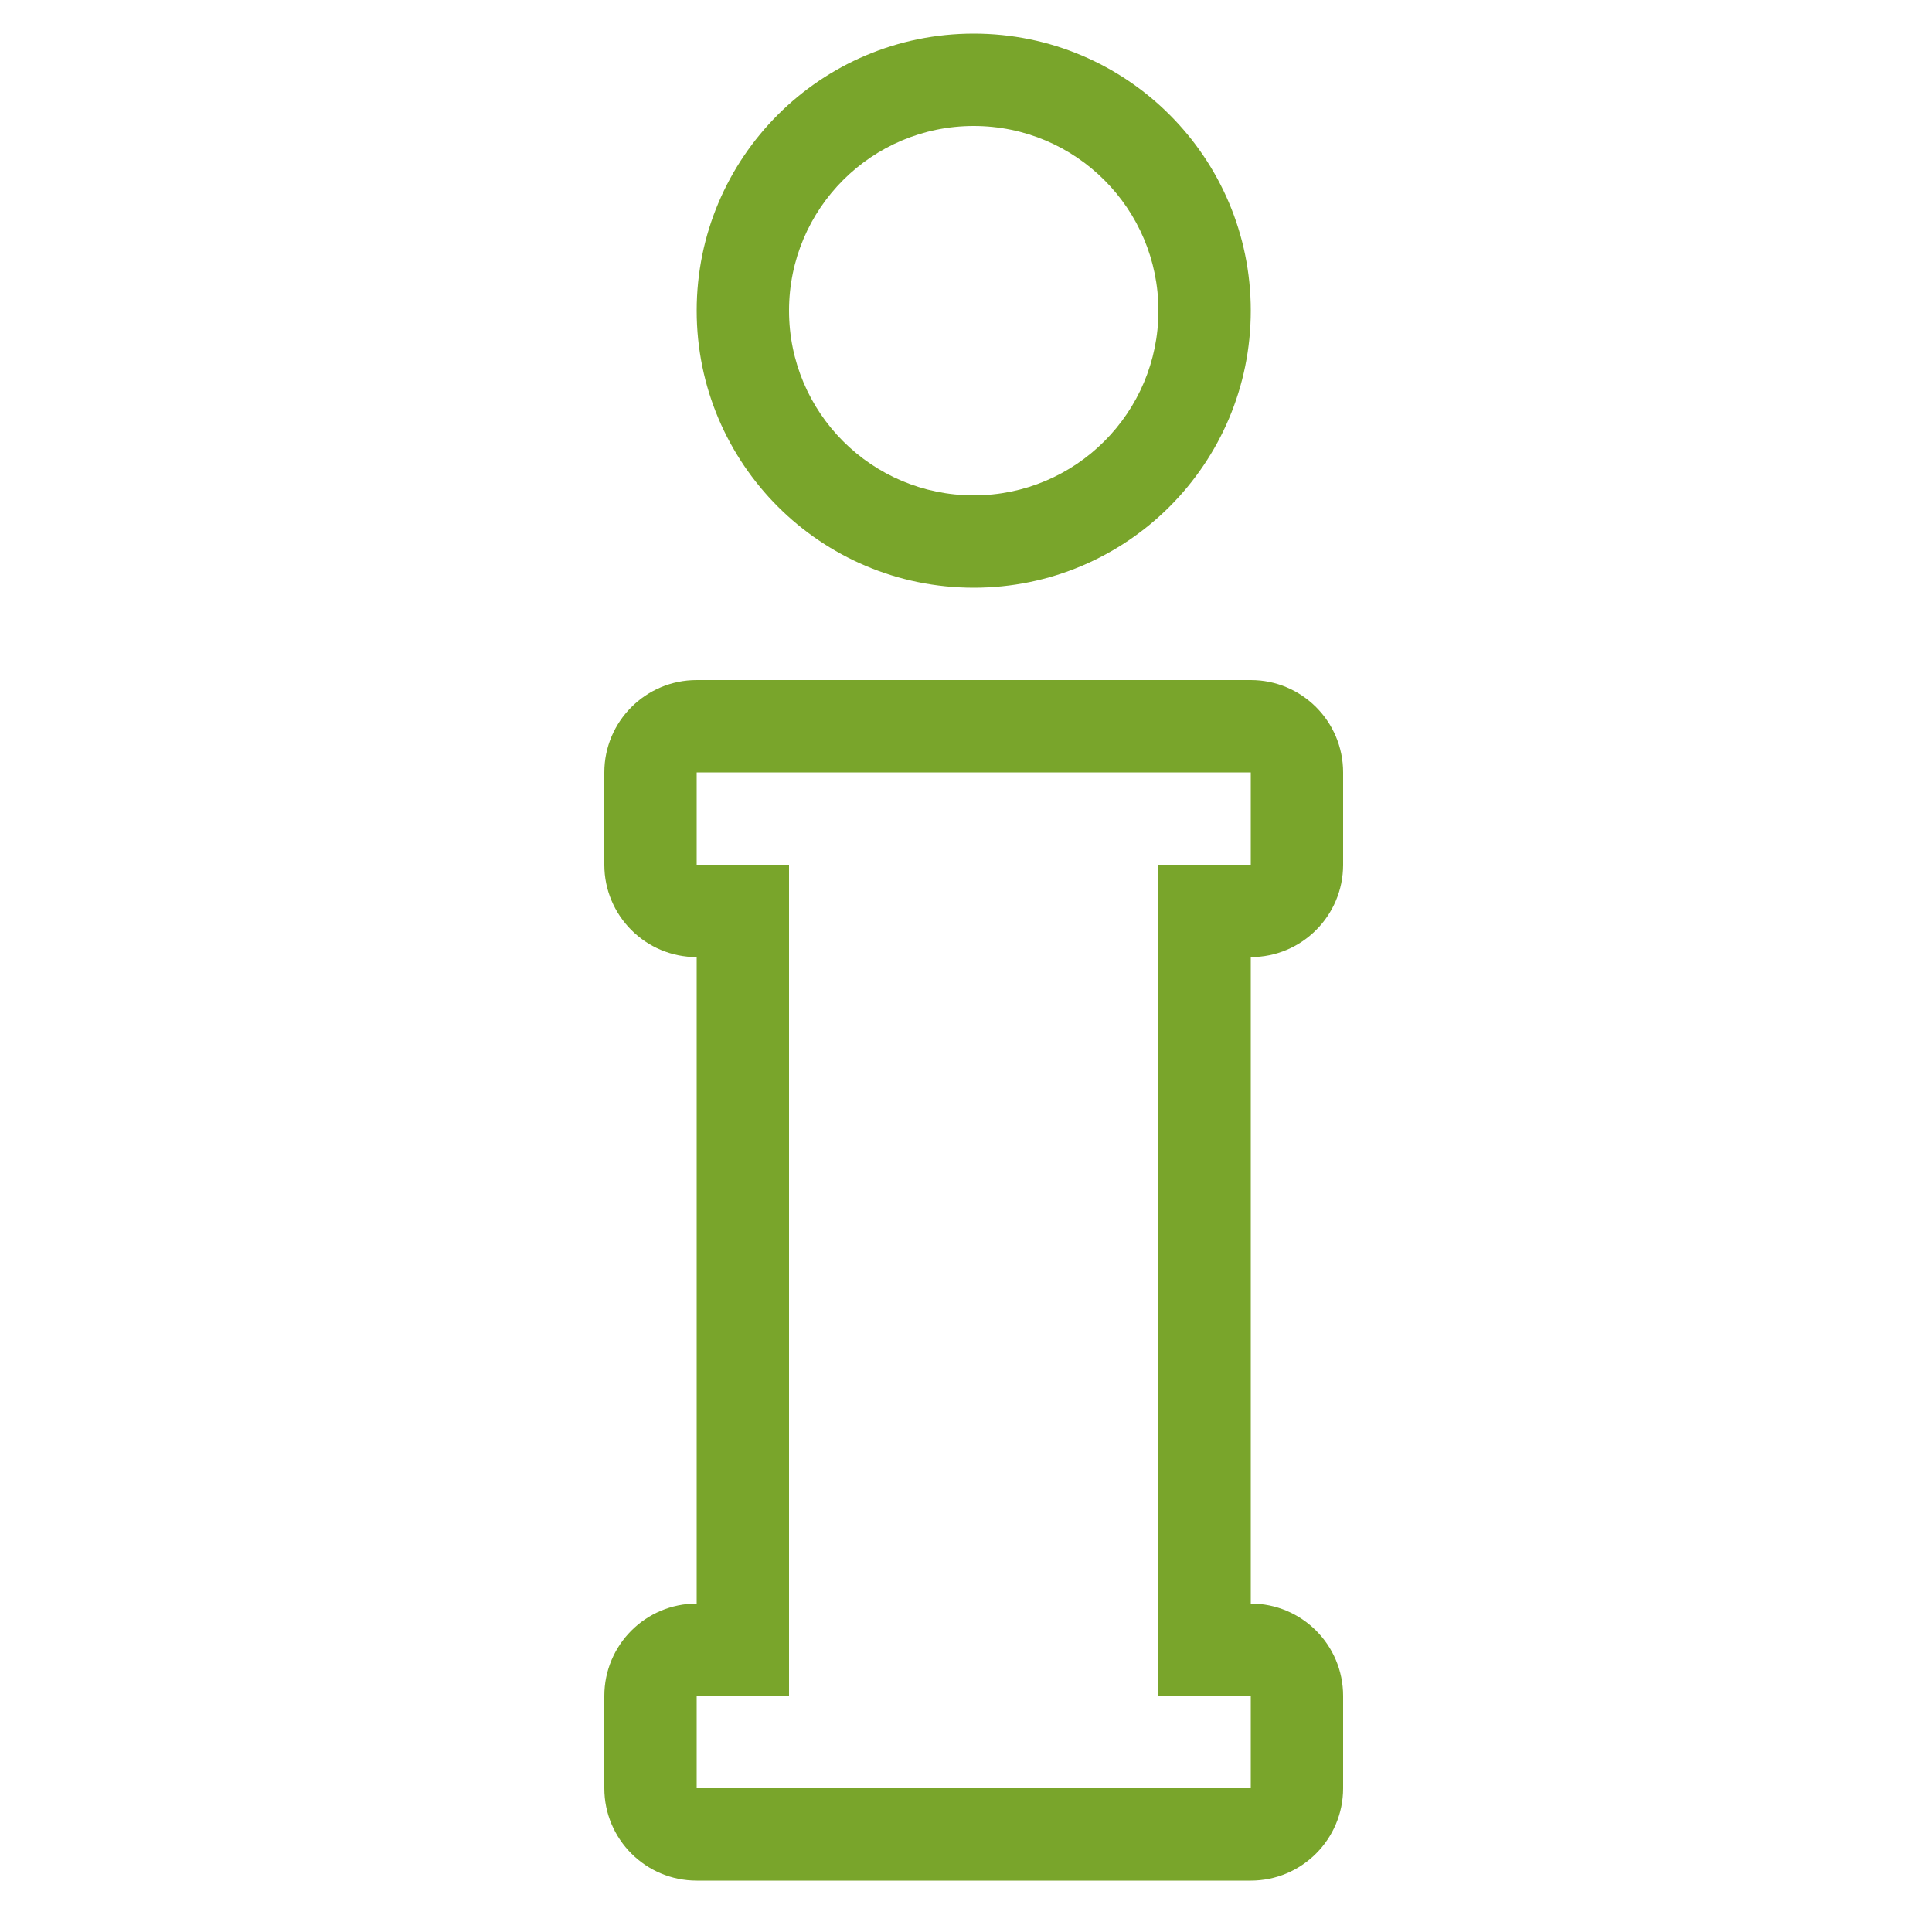
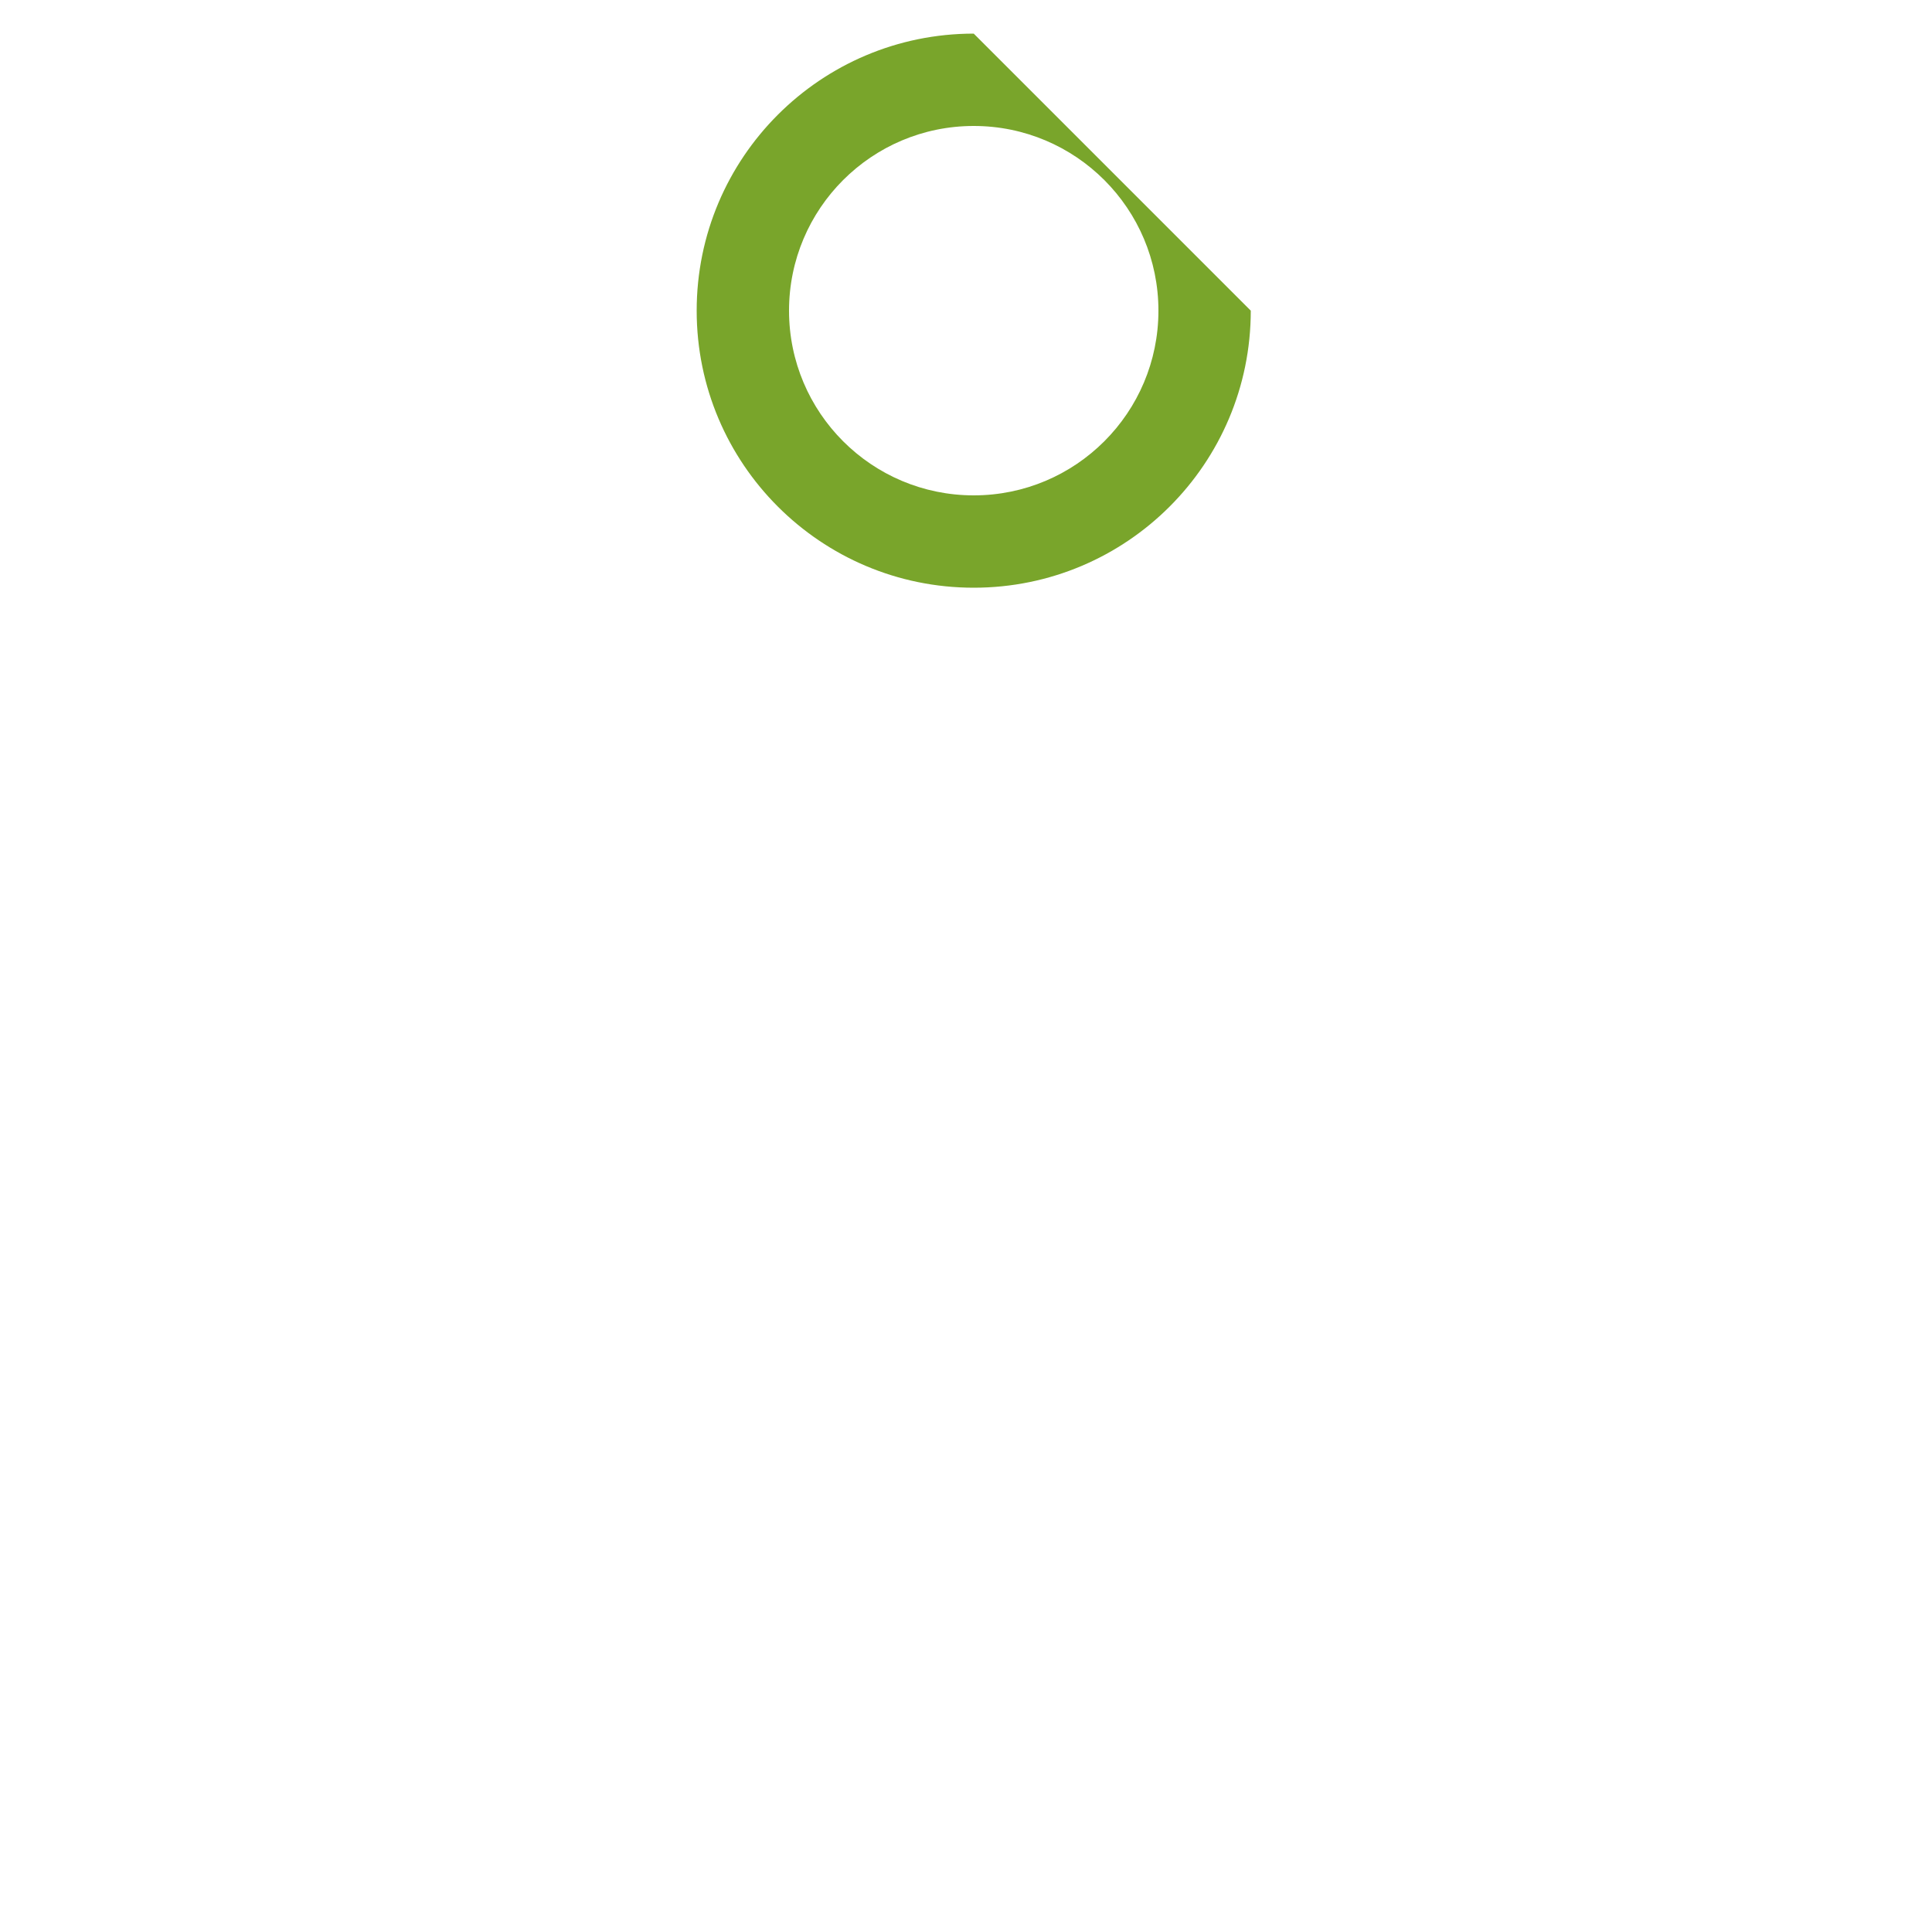
<svg xmlns="http://www.w3.org/2000/svg" version="1.1" id="Capa_1" x="0px" y="0px" viewBox="0 0 500 500" style="enable-background:new 0 0 500 500;" xml:space="preserve">
  <style type="text/css">
	.st0{fill:#79A52B;}
</style>
  <g>
    <g>
      <g>
-         <path class="st0" d="M252,8.7c-39.6,0-71.7,32.1-71.7,71.7s32.1,71.7,71.7,71.7s71.7-32.1,71.7-71.7S291.6,8.7,252,8.7z      M252,128.2c-26.4,0-47.8-21.4-47.8-47.8s21.4-47.8,47.8-47.8s47.8,21.4,47.8,47.8S278.4,128.2,252,128.2z" />
+         <path class="st0" d="M252,8.7c-39.6,0-71.7,32.1-71.7,71.7s32.1,71.7,71.7,71.7s71.7-32.1,71.7-71.7z      M252,128.2c-26.4,0-47.8-21.4-47.8-47.8s21.4-47.8,47.8-47.8s47.8,21.4,47.8,47.8S278.4,128.2,252,128.2z" />
      </g>
    </g>
    <g>
      <g>
-         <path class="st0" d="M347.6,223.8v-23.9c0-13.2-10.7-23.9-23.9-23.9H180.3c-13.2,0-23.9,10.7-23.9,23.9v23.9     c0,13.2,10.7,23.9,23.9,23.9V415c-13.2,0-23.9,10.7-23.9,23.9v23.9c0,13.2,10.7,23.9,23.9,23.9h143.4c13.2,0,23.9-10.7,23.9-23.9     v-23.9c0-13.2-10.7-23.9-23.9-23.9V247.7C336.9,247.7,347.6,237,347.6,223.8z M323.7,438.9v23.9H180.3v-23.9h23.9V223.8h-23.9     v-23.9h143.4v23.9h-23.9v215.1H323.7z" />
-       </g>
+         </g>
    </g>
  </g>
</svg>